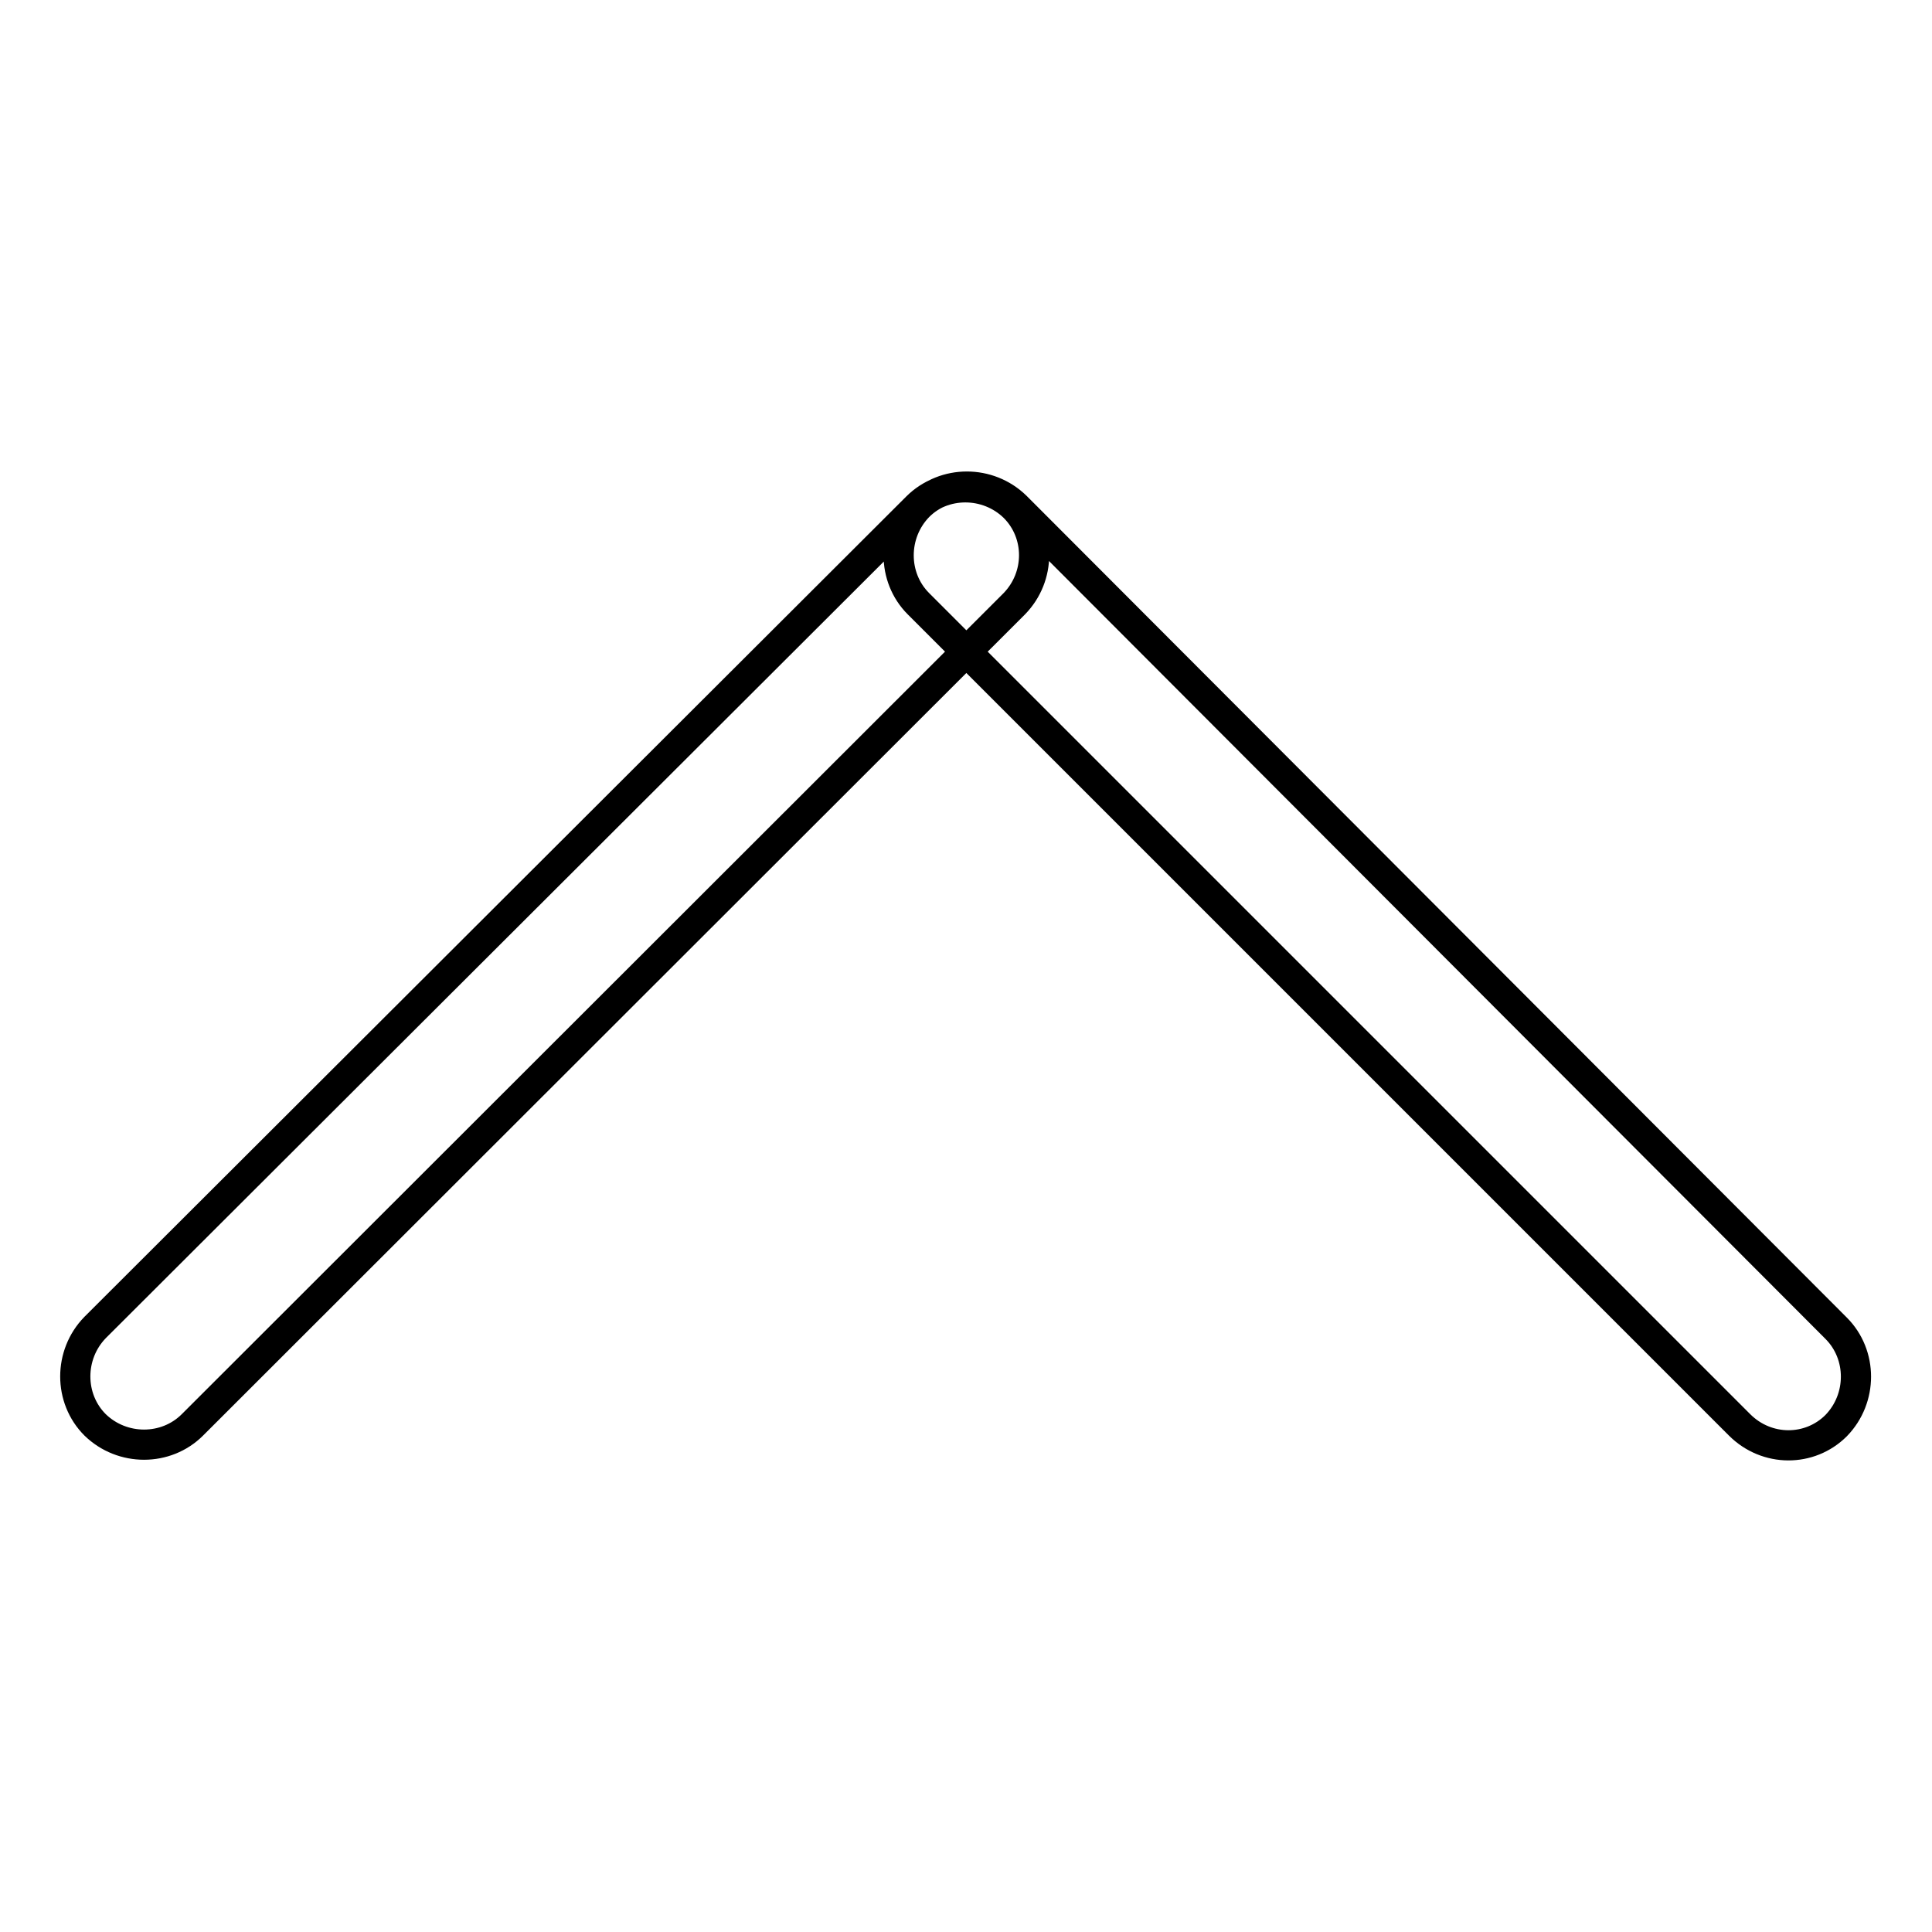
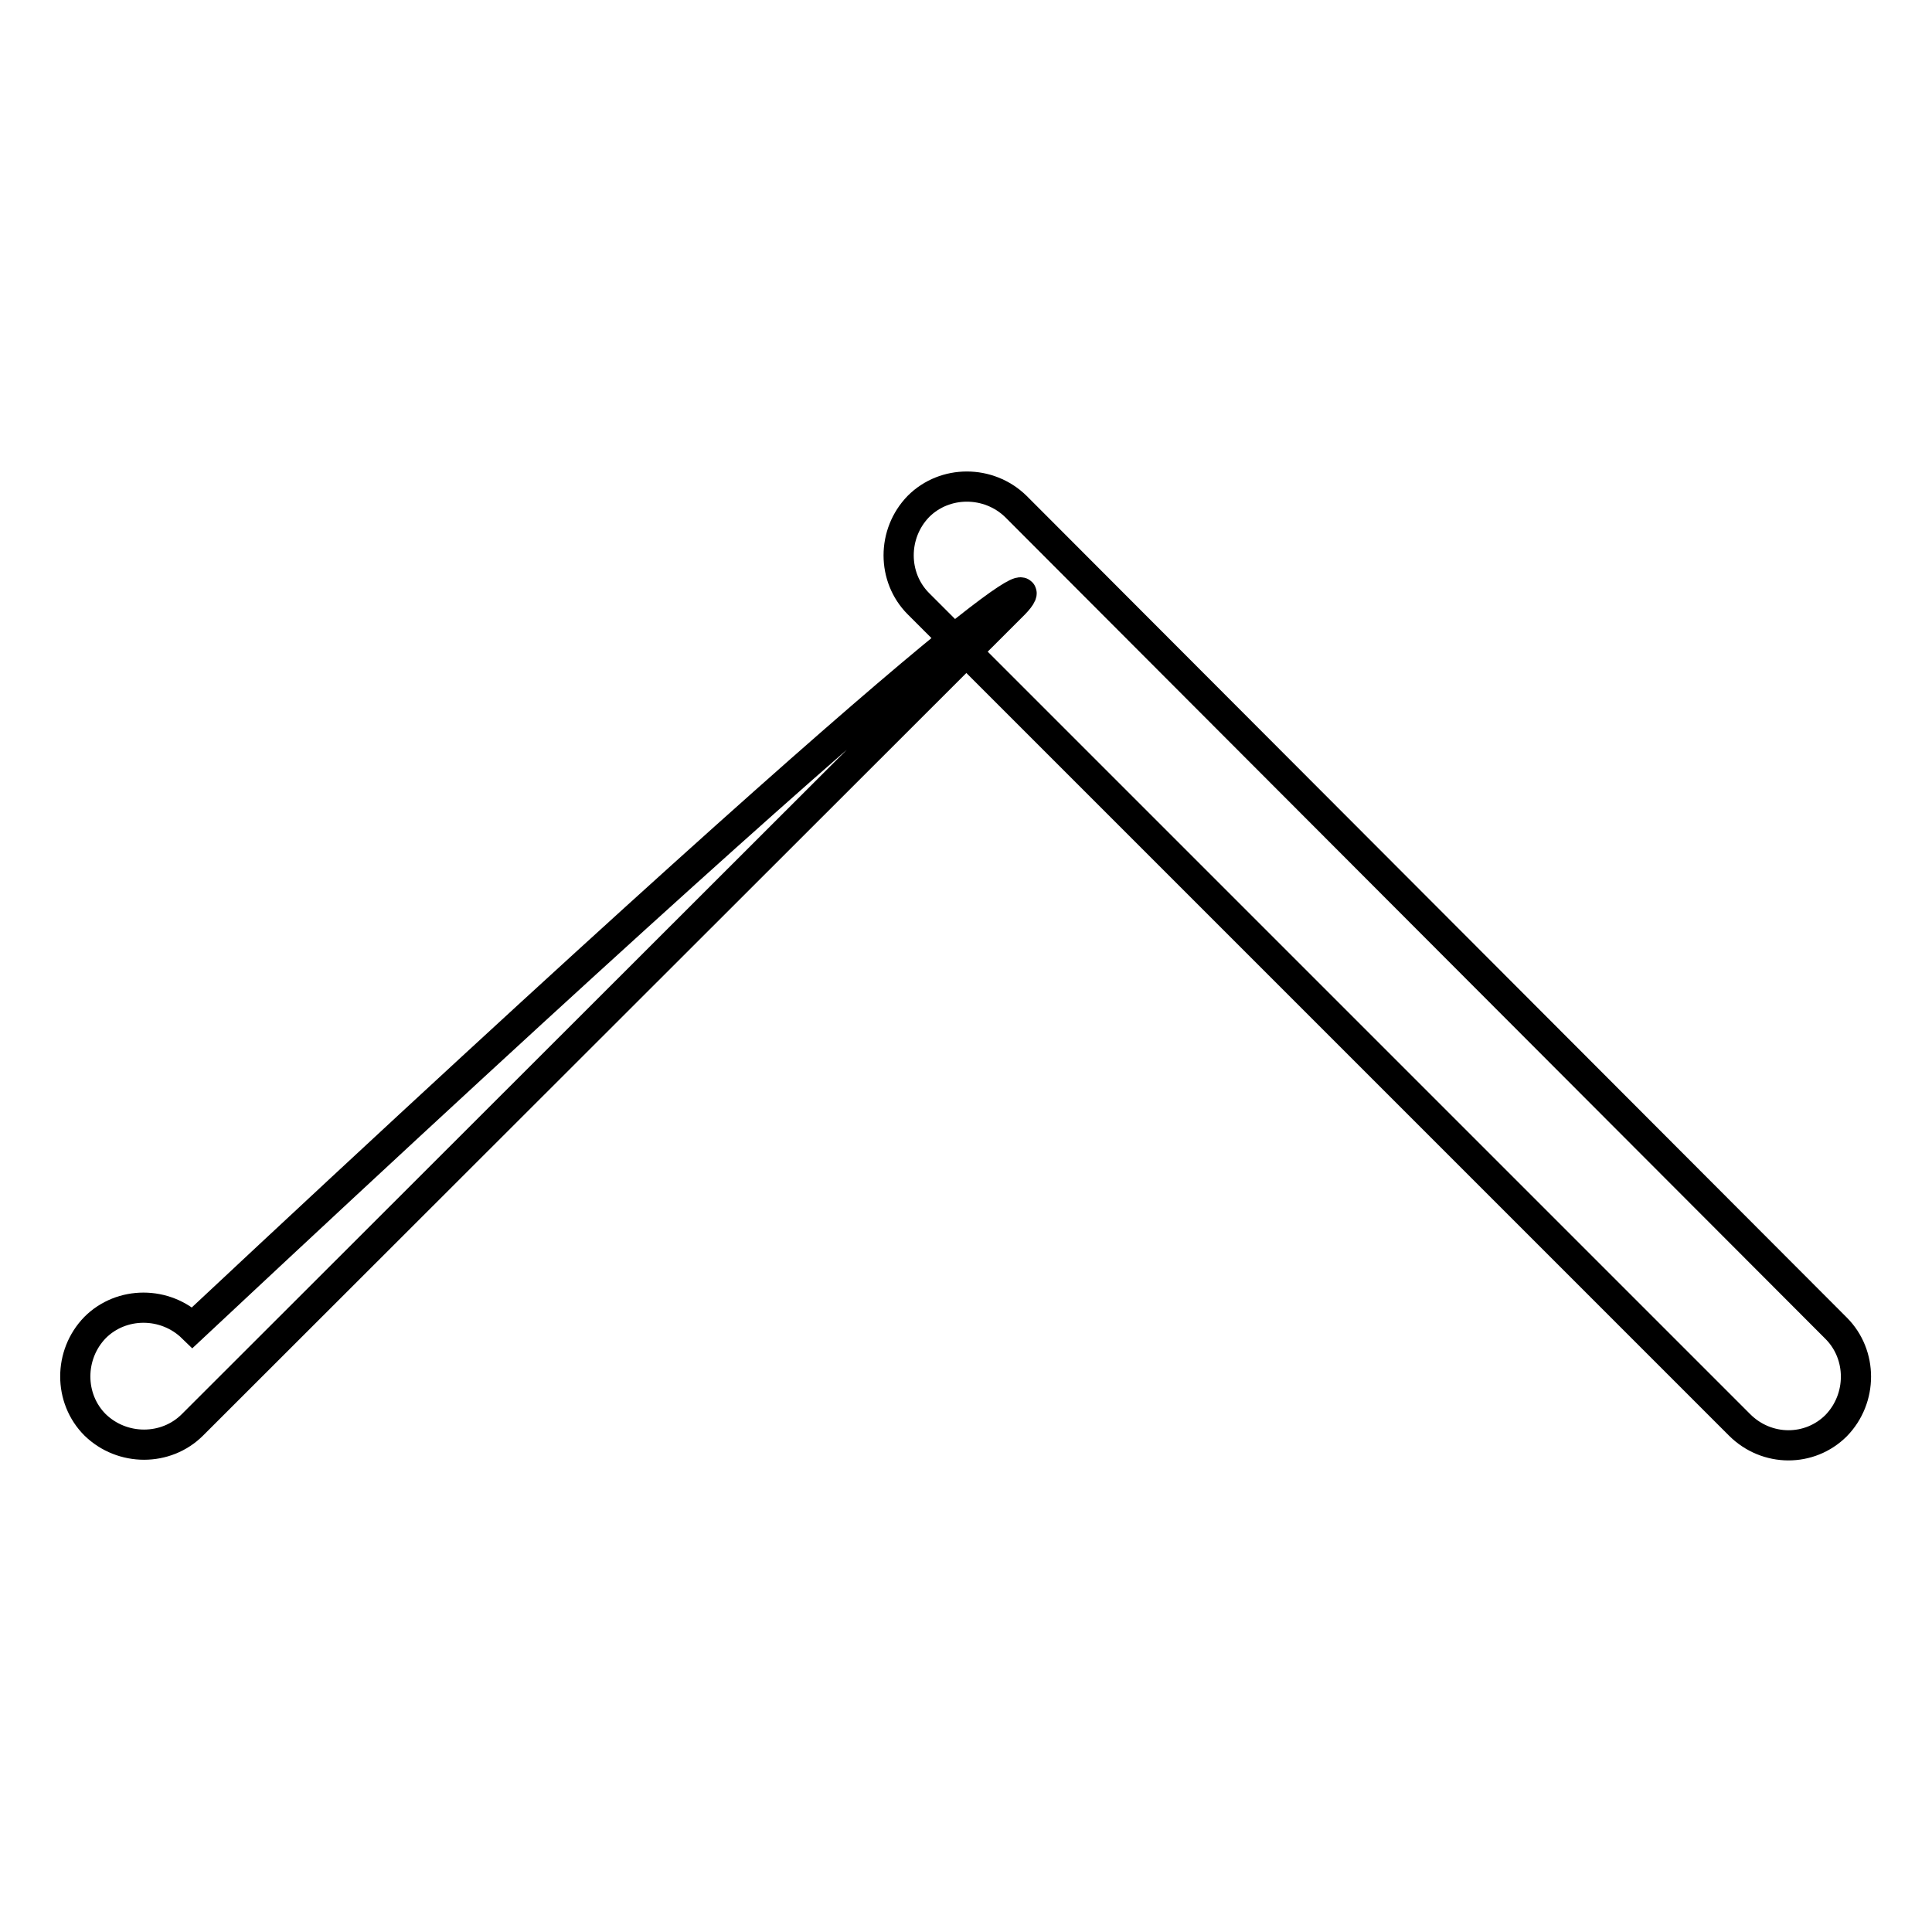
<svg xmlns="http://www.w3.org/2000/svg" version="1.1" x="0px" y="0px" viewBox="0 0 256 256" enable-background="new 0 0 256 256" xml:space="preserve">
  <g>
-     <path stroke-width="4" fill-opacity="0" stroke="#000000" d="M134.4,80L25.5,188.8c-3.5,3.5-9.3,3.5-12.9,0c-3.5-3.5-3.5-9.3,0-12.9L121.5,67.2c3.5-3.5,9.3-3.5,12.9,0 C137.9,70.7,137.9,76.4,134.4,80L134.4,80z M230.5,188.8L121.7,80c-3.5-3.5-3.5-9.3,0-12.9c3.5-3.5,9.3-3.5,12.9,0L243.3,176 c3.5,3.5,3.5,9.3,0,12.9C239.8,192.4,234.1,192.4,230.5,188.8L230.5,188.8z" />
+     <path stroke-width="4" fill-opacity="0" stroke="#000000" d="M134.4,80L25.5,188.8c-3.5,3.5-9.3,3.5-12.9,0c-3.5-3.5-3.5-9.3,0-12.9c3.5-3.5,9.3-3.5,12.9,0 C137.9,70.7,137.9,76.4,134.4,80L134.4,80z M230.5,188.8L121.7,80c-3.5-3.5-3.5-9.3,0-12.9c3.5-3.5,9.3-3.5,12.9,0L243.3,176 c3.5,3.5,3.5,9.3,0,12.9C239.8,192.4,234.1,192.4,230.5,188.8L230.5,188.8z" />
  </g>
</svg>